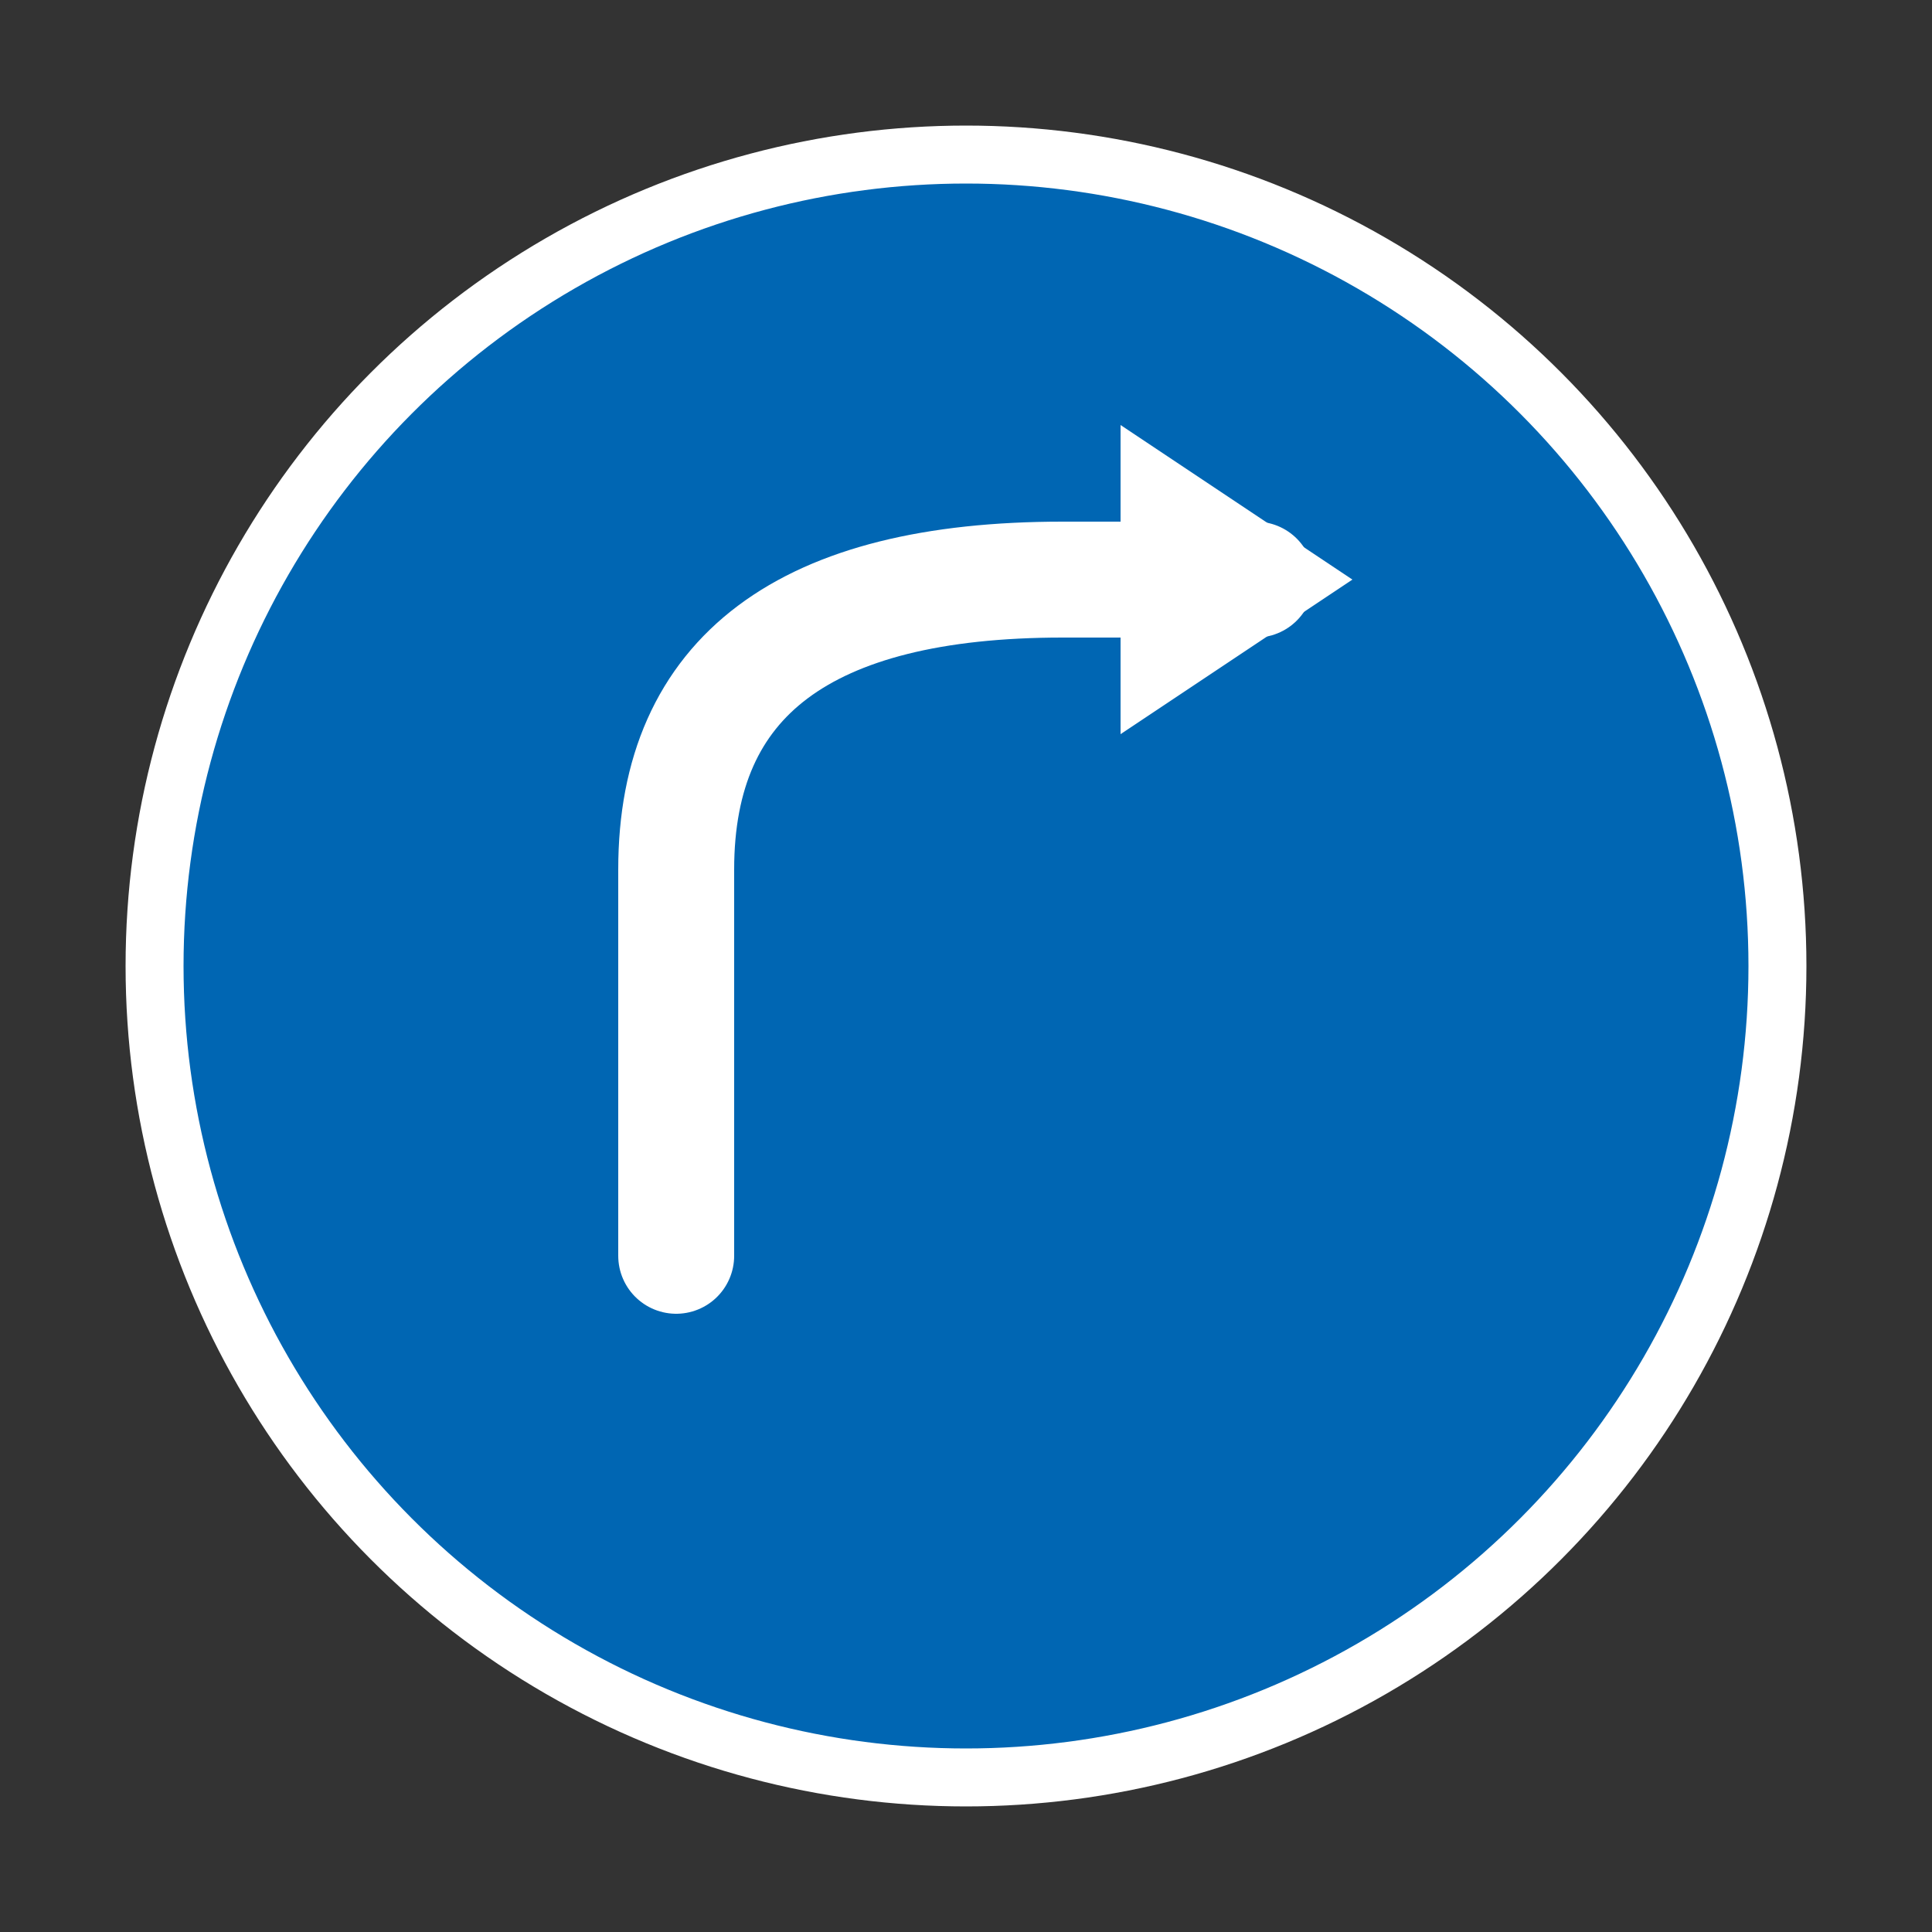
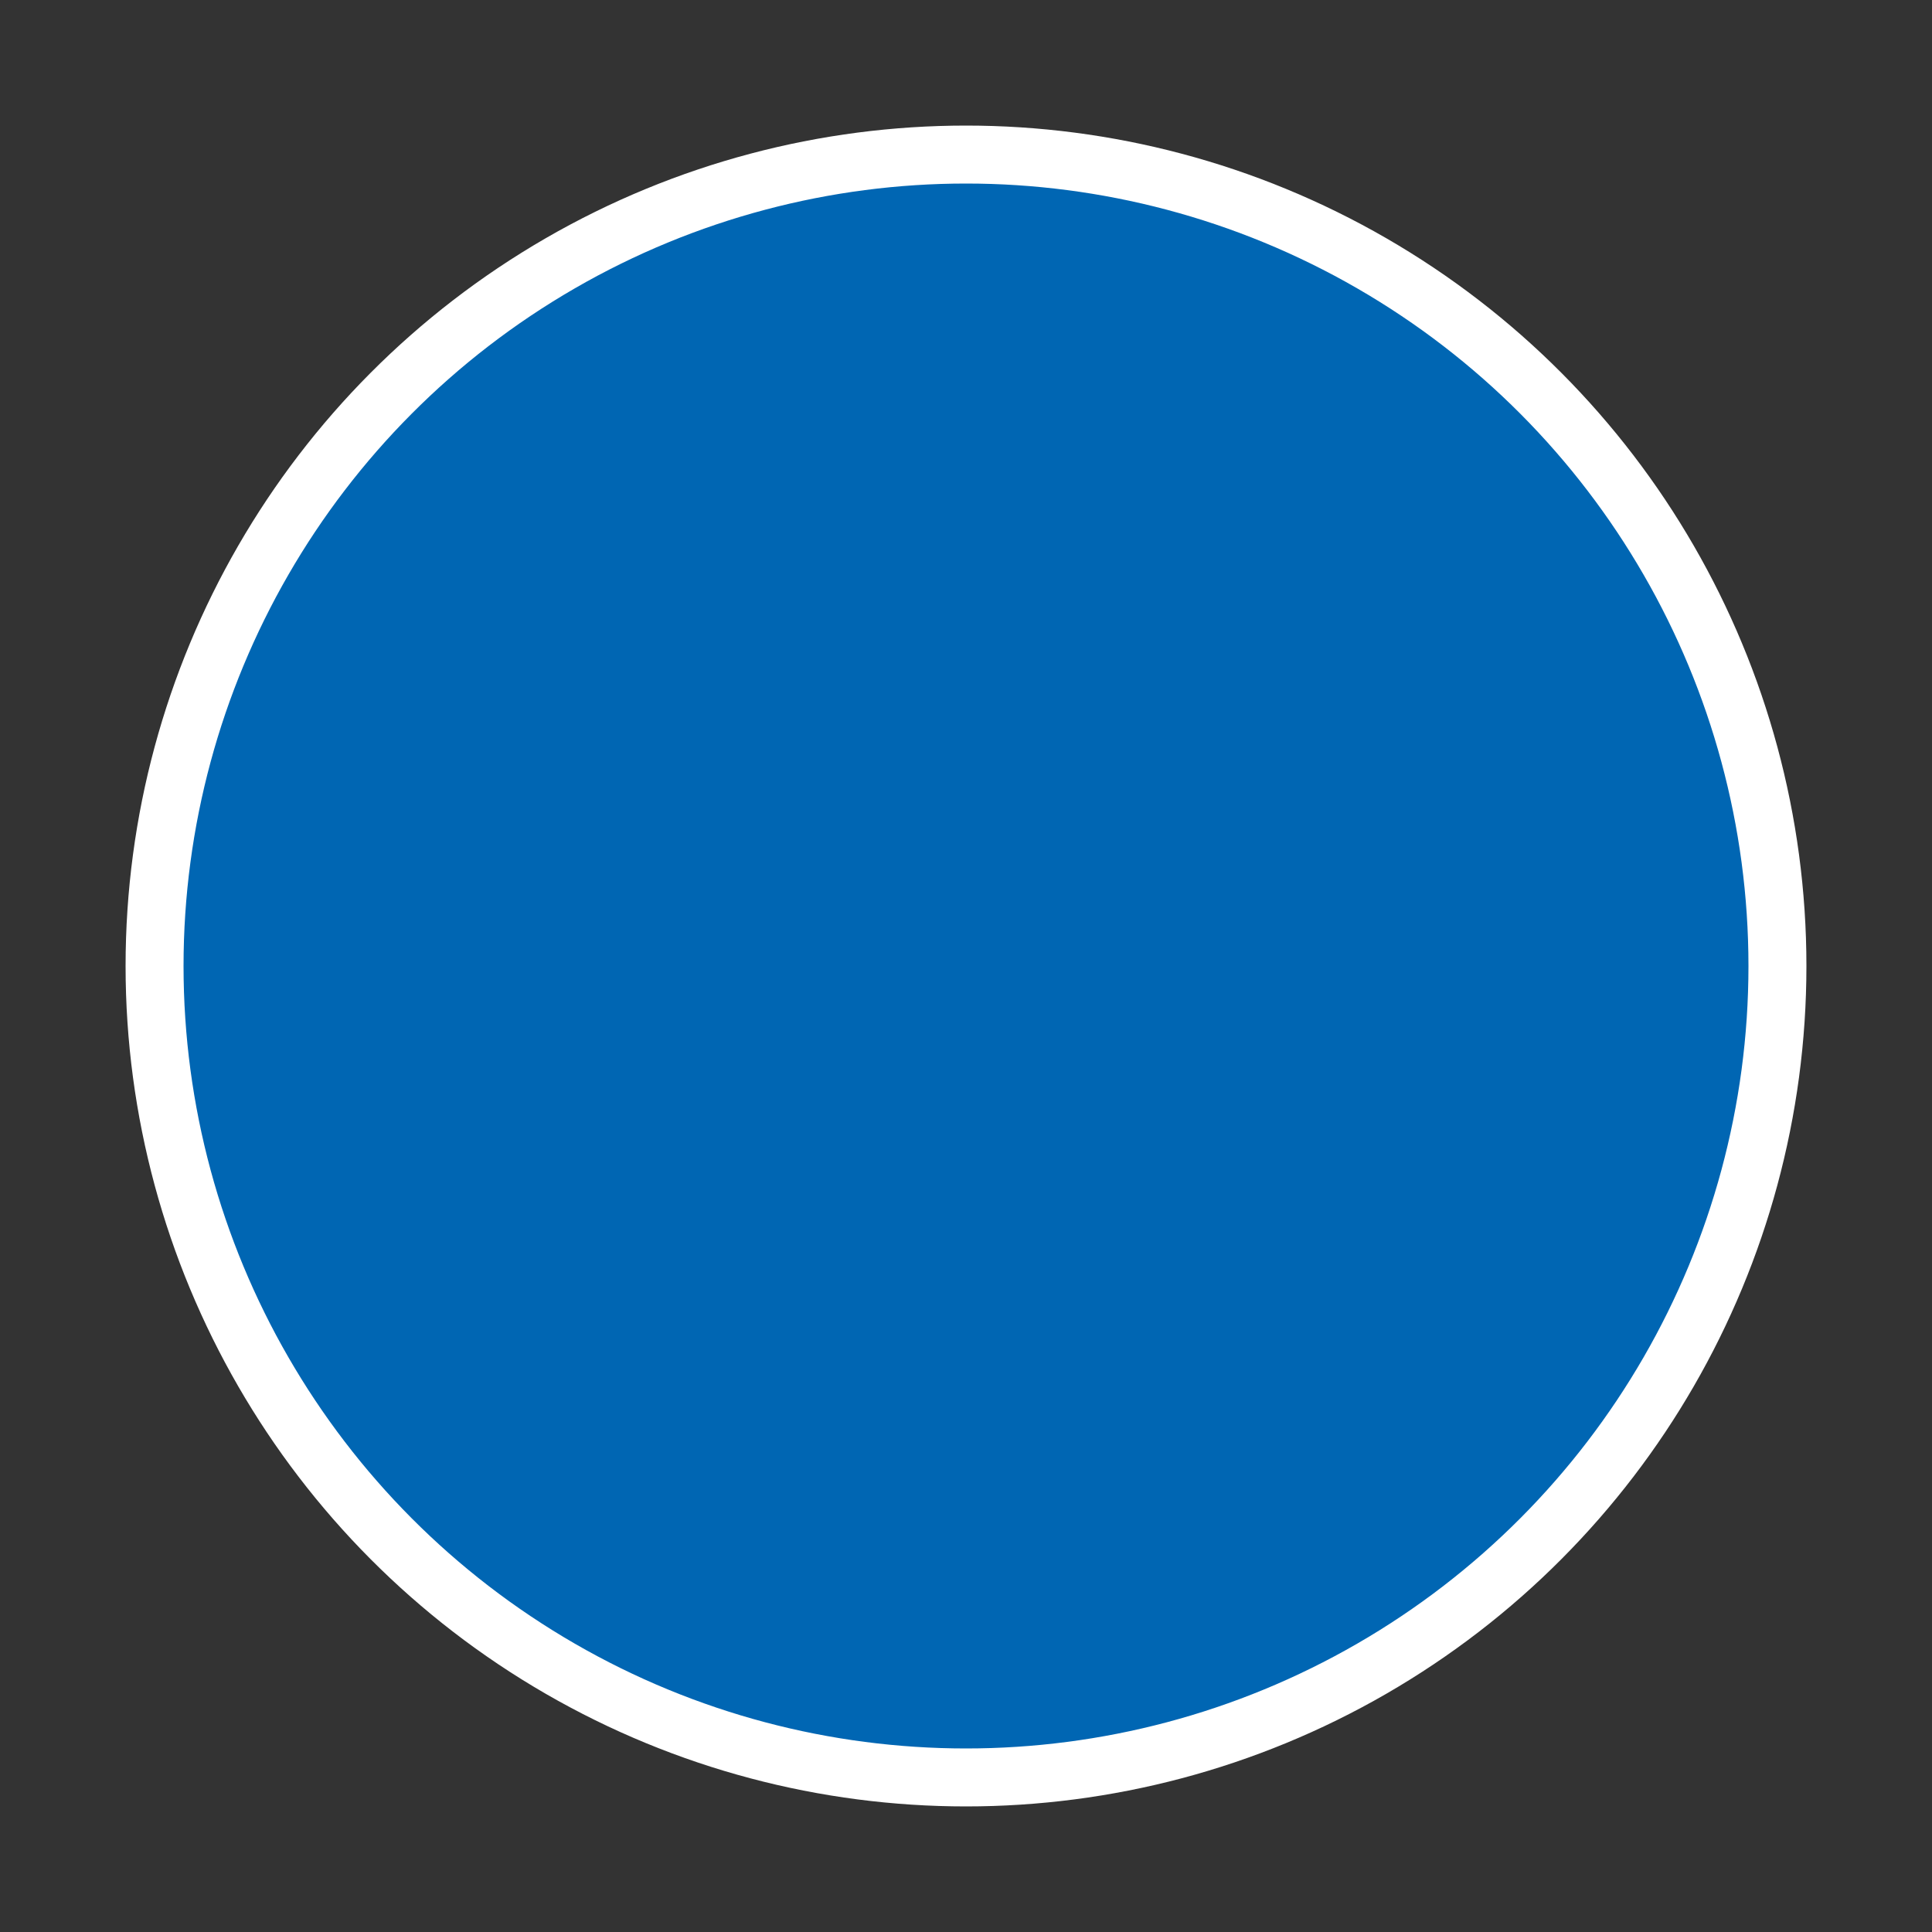
<svg xmlns="http://www.w3.org/2000/svg" viewBox="0 0 100 100">
  <rect x="0" y="0" width="100" height="100" fill="#333333" stroke="none" />
  <circle cx="50" cy="50" r="42" fill="#0066B3" stroke="#fff" stroke-width="3" />
-   <path d="M 35 65 L 35 45 Q 35 30 55 30 L 65 30" fill="none" stroke="#fff" stroke-width="6" stroke-linecap="round" />
-   <polygon points="70,30 58,22 58,38" fill="#fff" />
</svg>